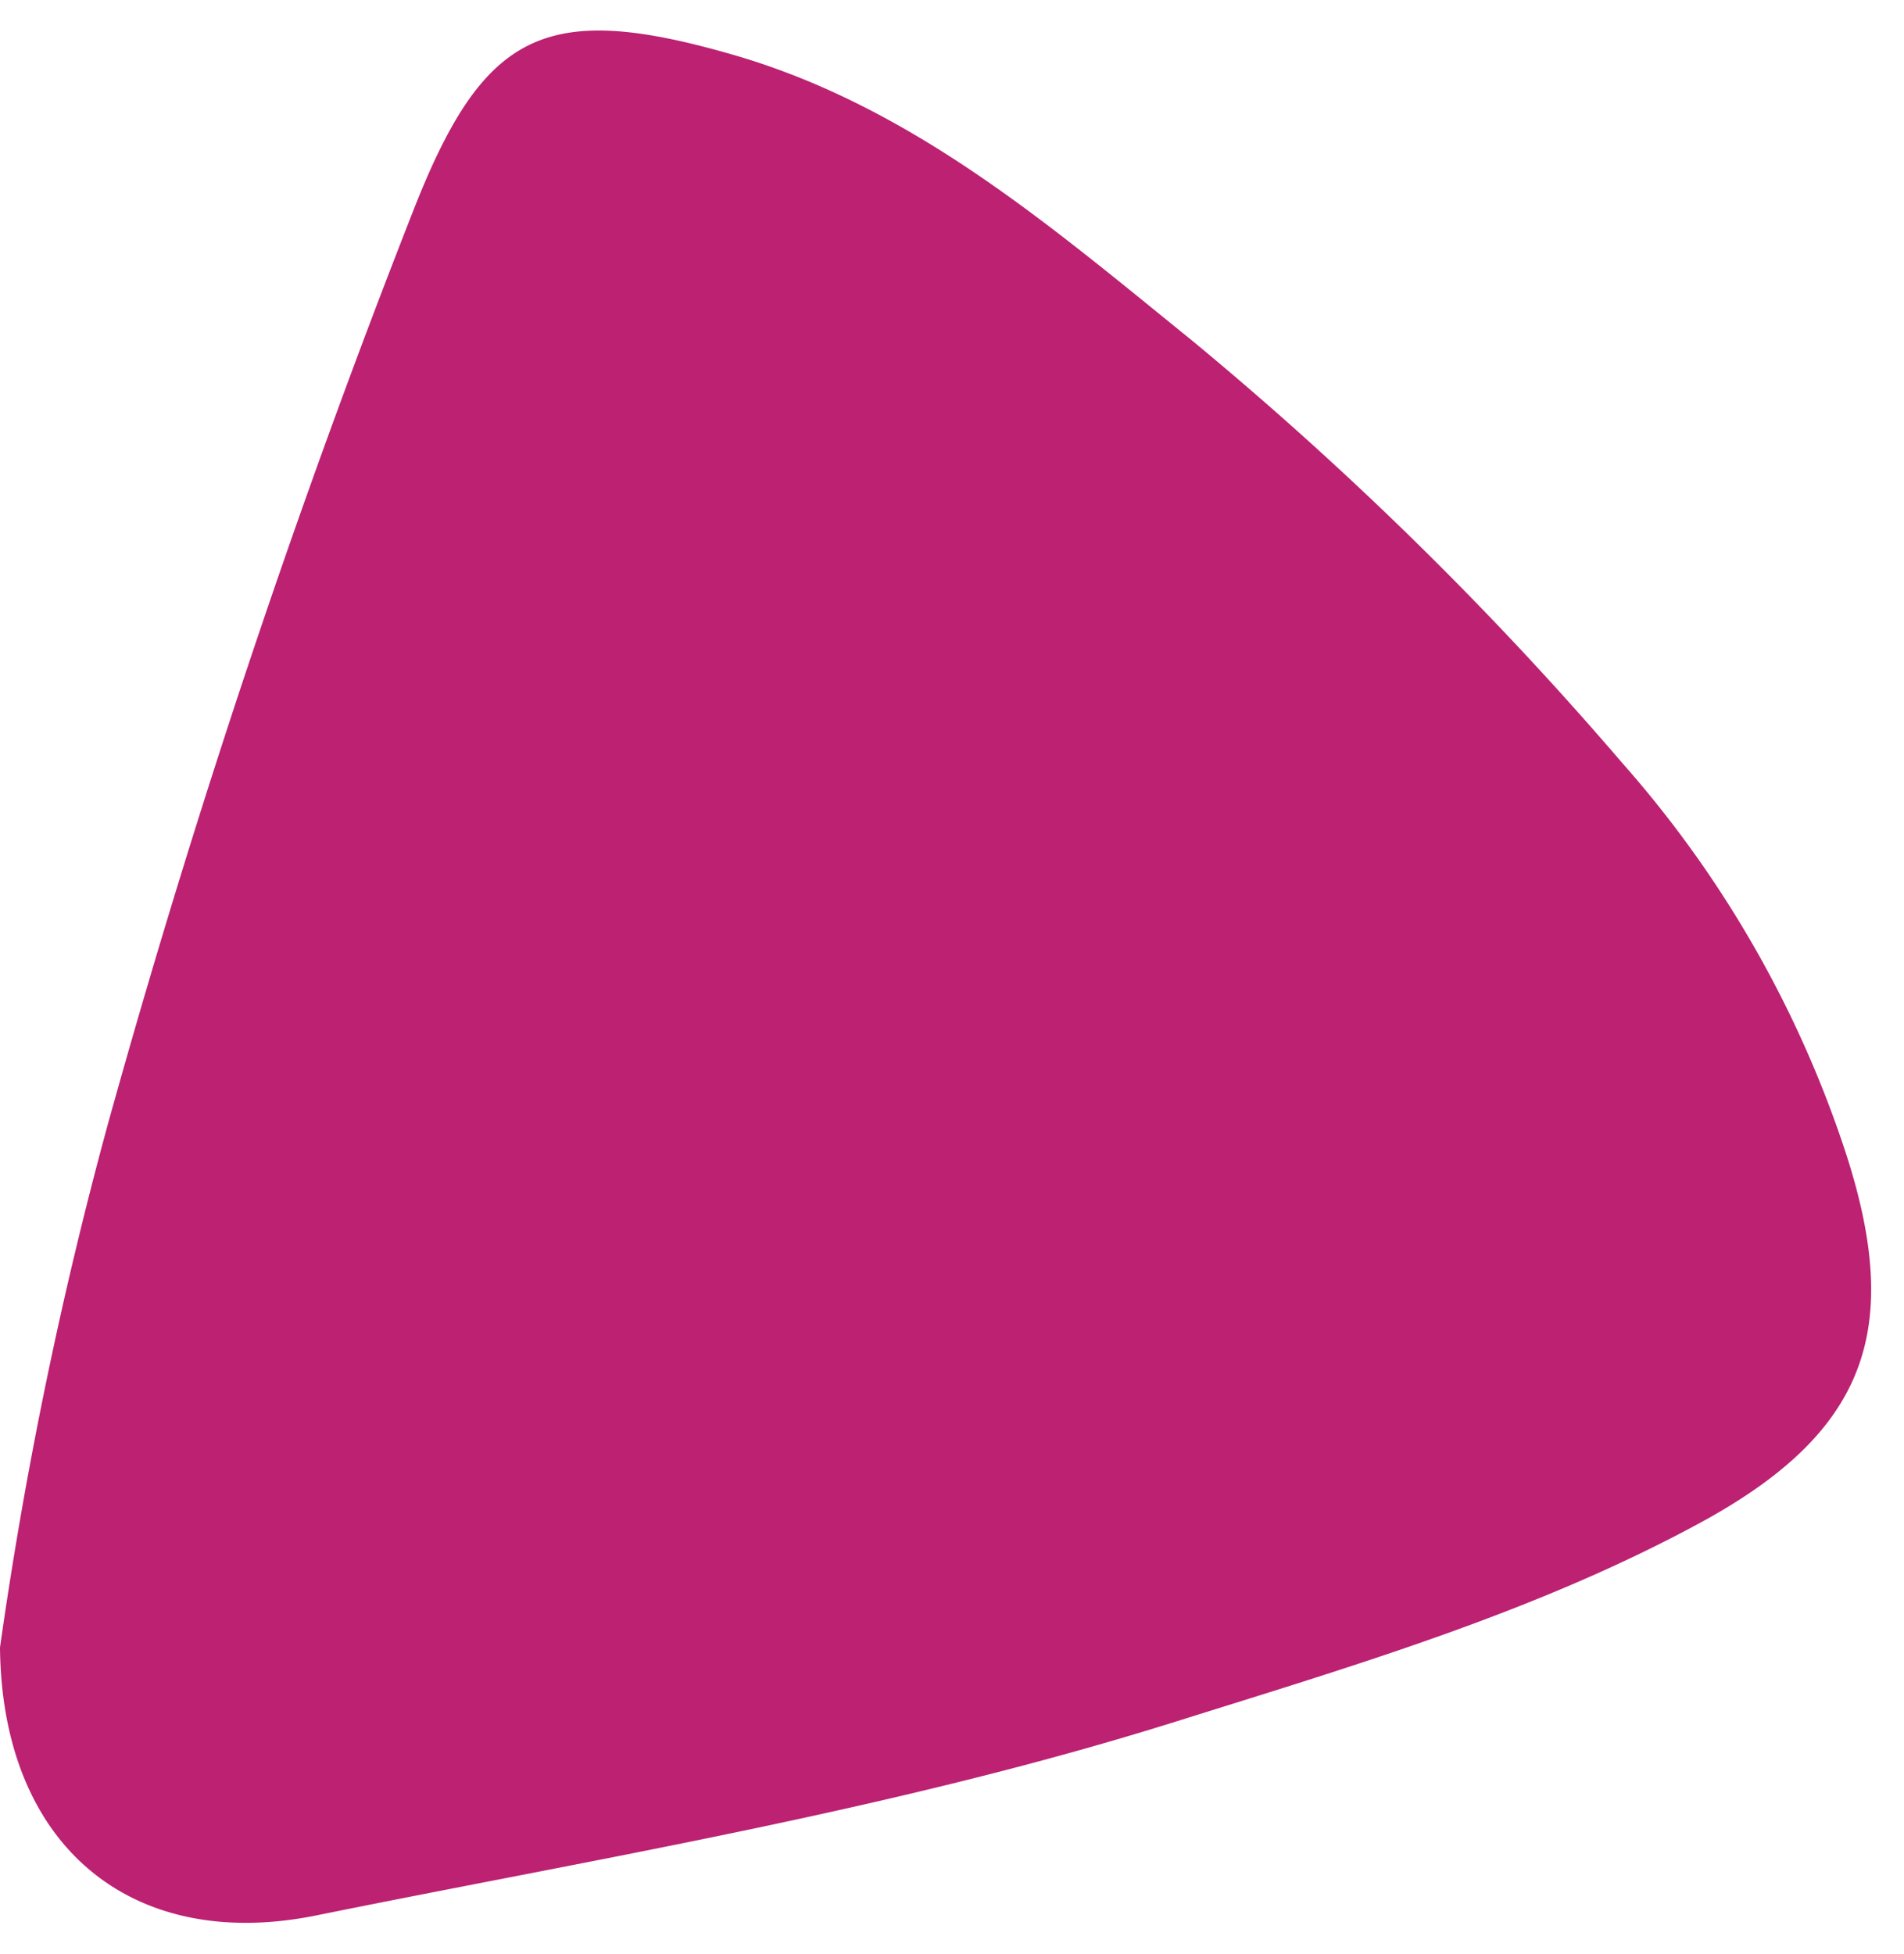
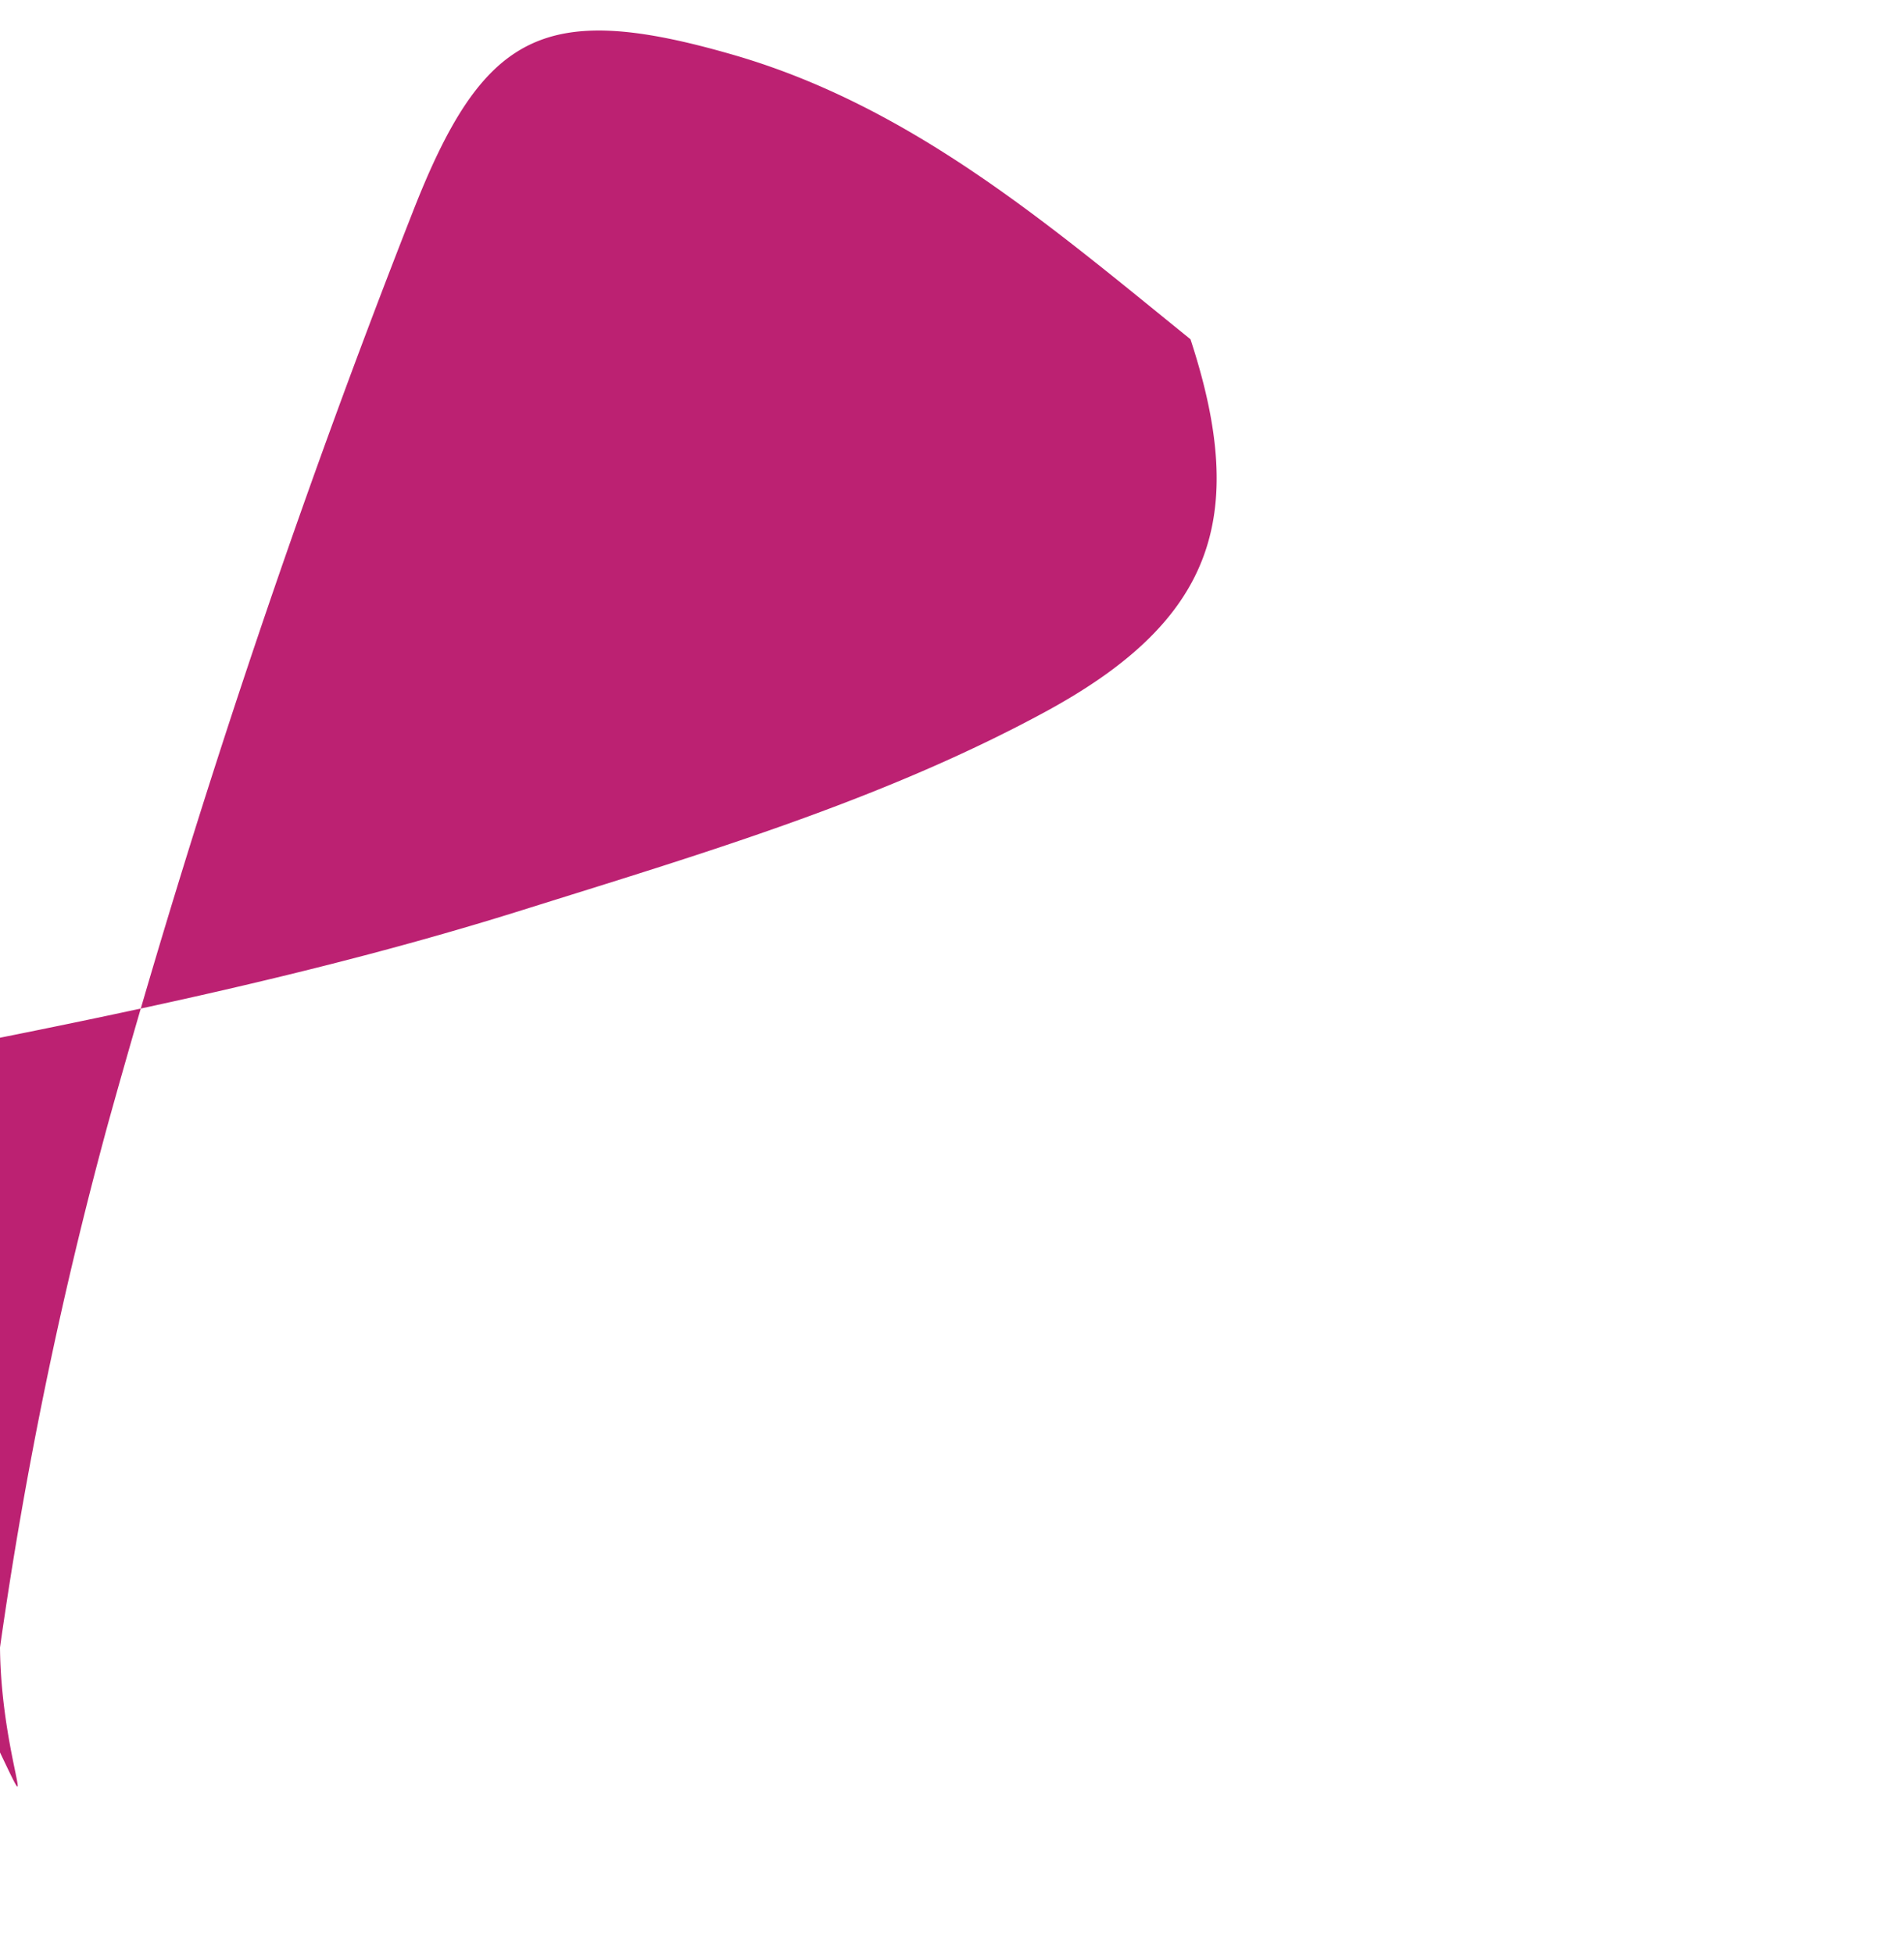
<svg xmlns="http://www.w3.org/2000/svg" fill="#000000" height="51.2" preserveAspectRatio="xMidYMid meet" version="1" viewBox="-0.0 -0.8 49.9 51.2" width="49.9" zoomAndPan="magnify">
  <g id="change1_1">
-     <path d="M0,42.366A111.868,111.868,0,0,1,2.827,28.654,244.2,244.2,0,0,1,10.809,4.776C12.662.025,14.263-.793,19.208.634,23.9,1.988,27.529,5.12,31.2,8.089a92,92,0,0,1,11.314,11.1,29.12,29.12,0,0,1,5.839,10.154c1.549,4.72.562,7.405-3.848,9.785-4.31,2.327-9.011,3.712-13.661,5.171-7.377,2.315-15.011,3.559-22.568,5.09C3.44,50.364.05,47.557,0,42.366Z" fill="#bc2172" />
+     <path d="M0,42.366A111.868,111.868,0,0,1,2.827,28.654,244.2,244.2,0,0,1,10.809,4.776C12.662.025,14.263-.793,19.208.634,23.9,1.988,27.529,5.12,31.2,8.089c1.549,4.72.562,7.405-3.848,9.785-4.31,2.327-9.011,3.712-13.661,5.171-7.377,2.315-15.011,3.559-22.568,5.09C3.44,50.364.05,47.557,0,42.366Z" fill="#bc2172" />
  </g>
</svg>